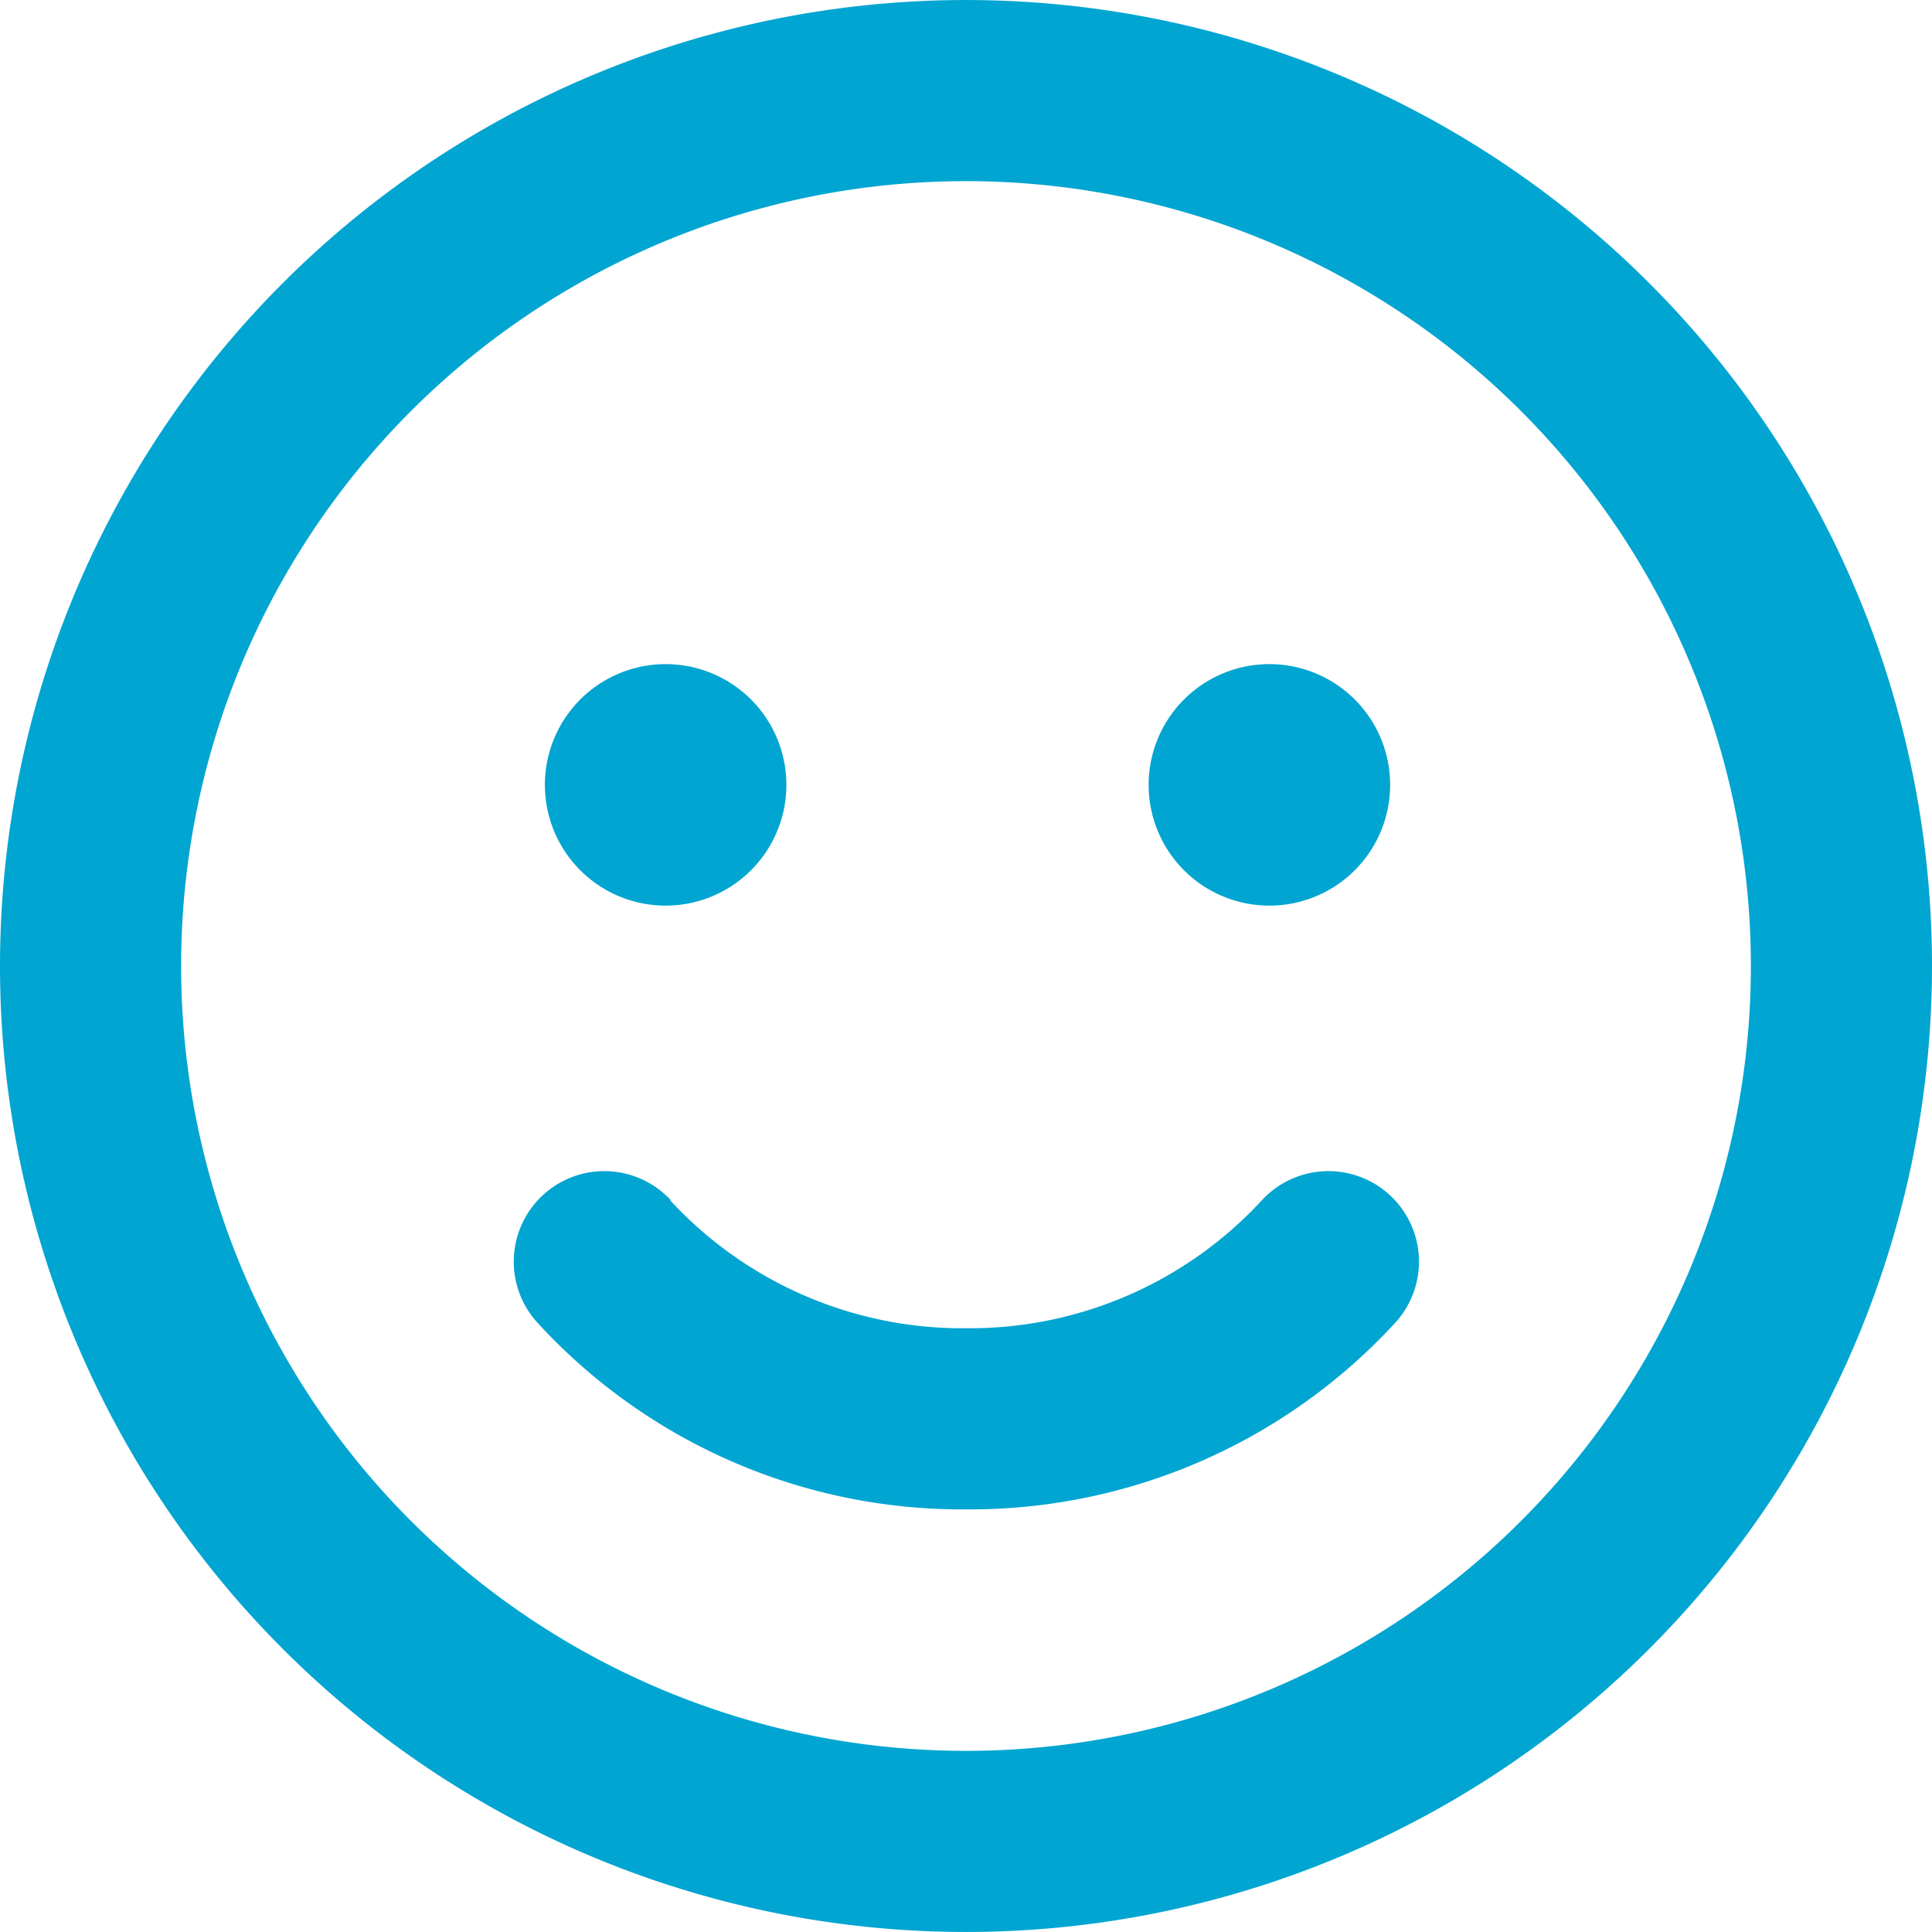
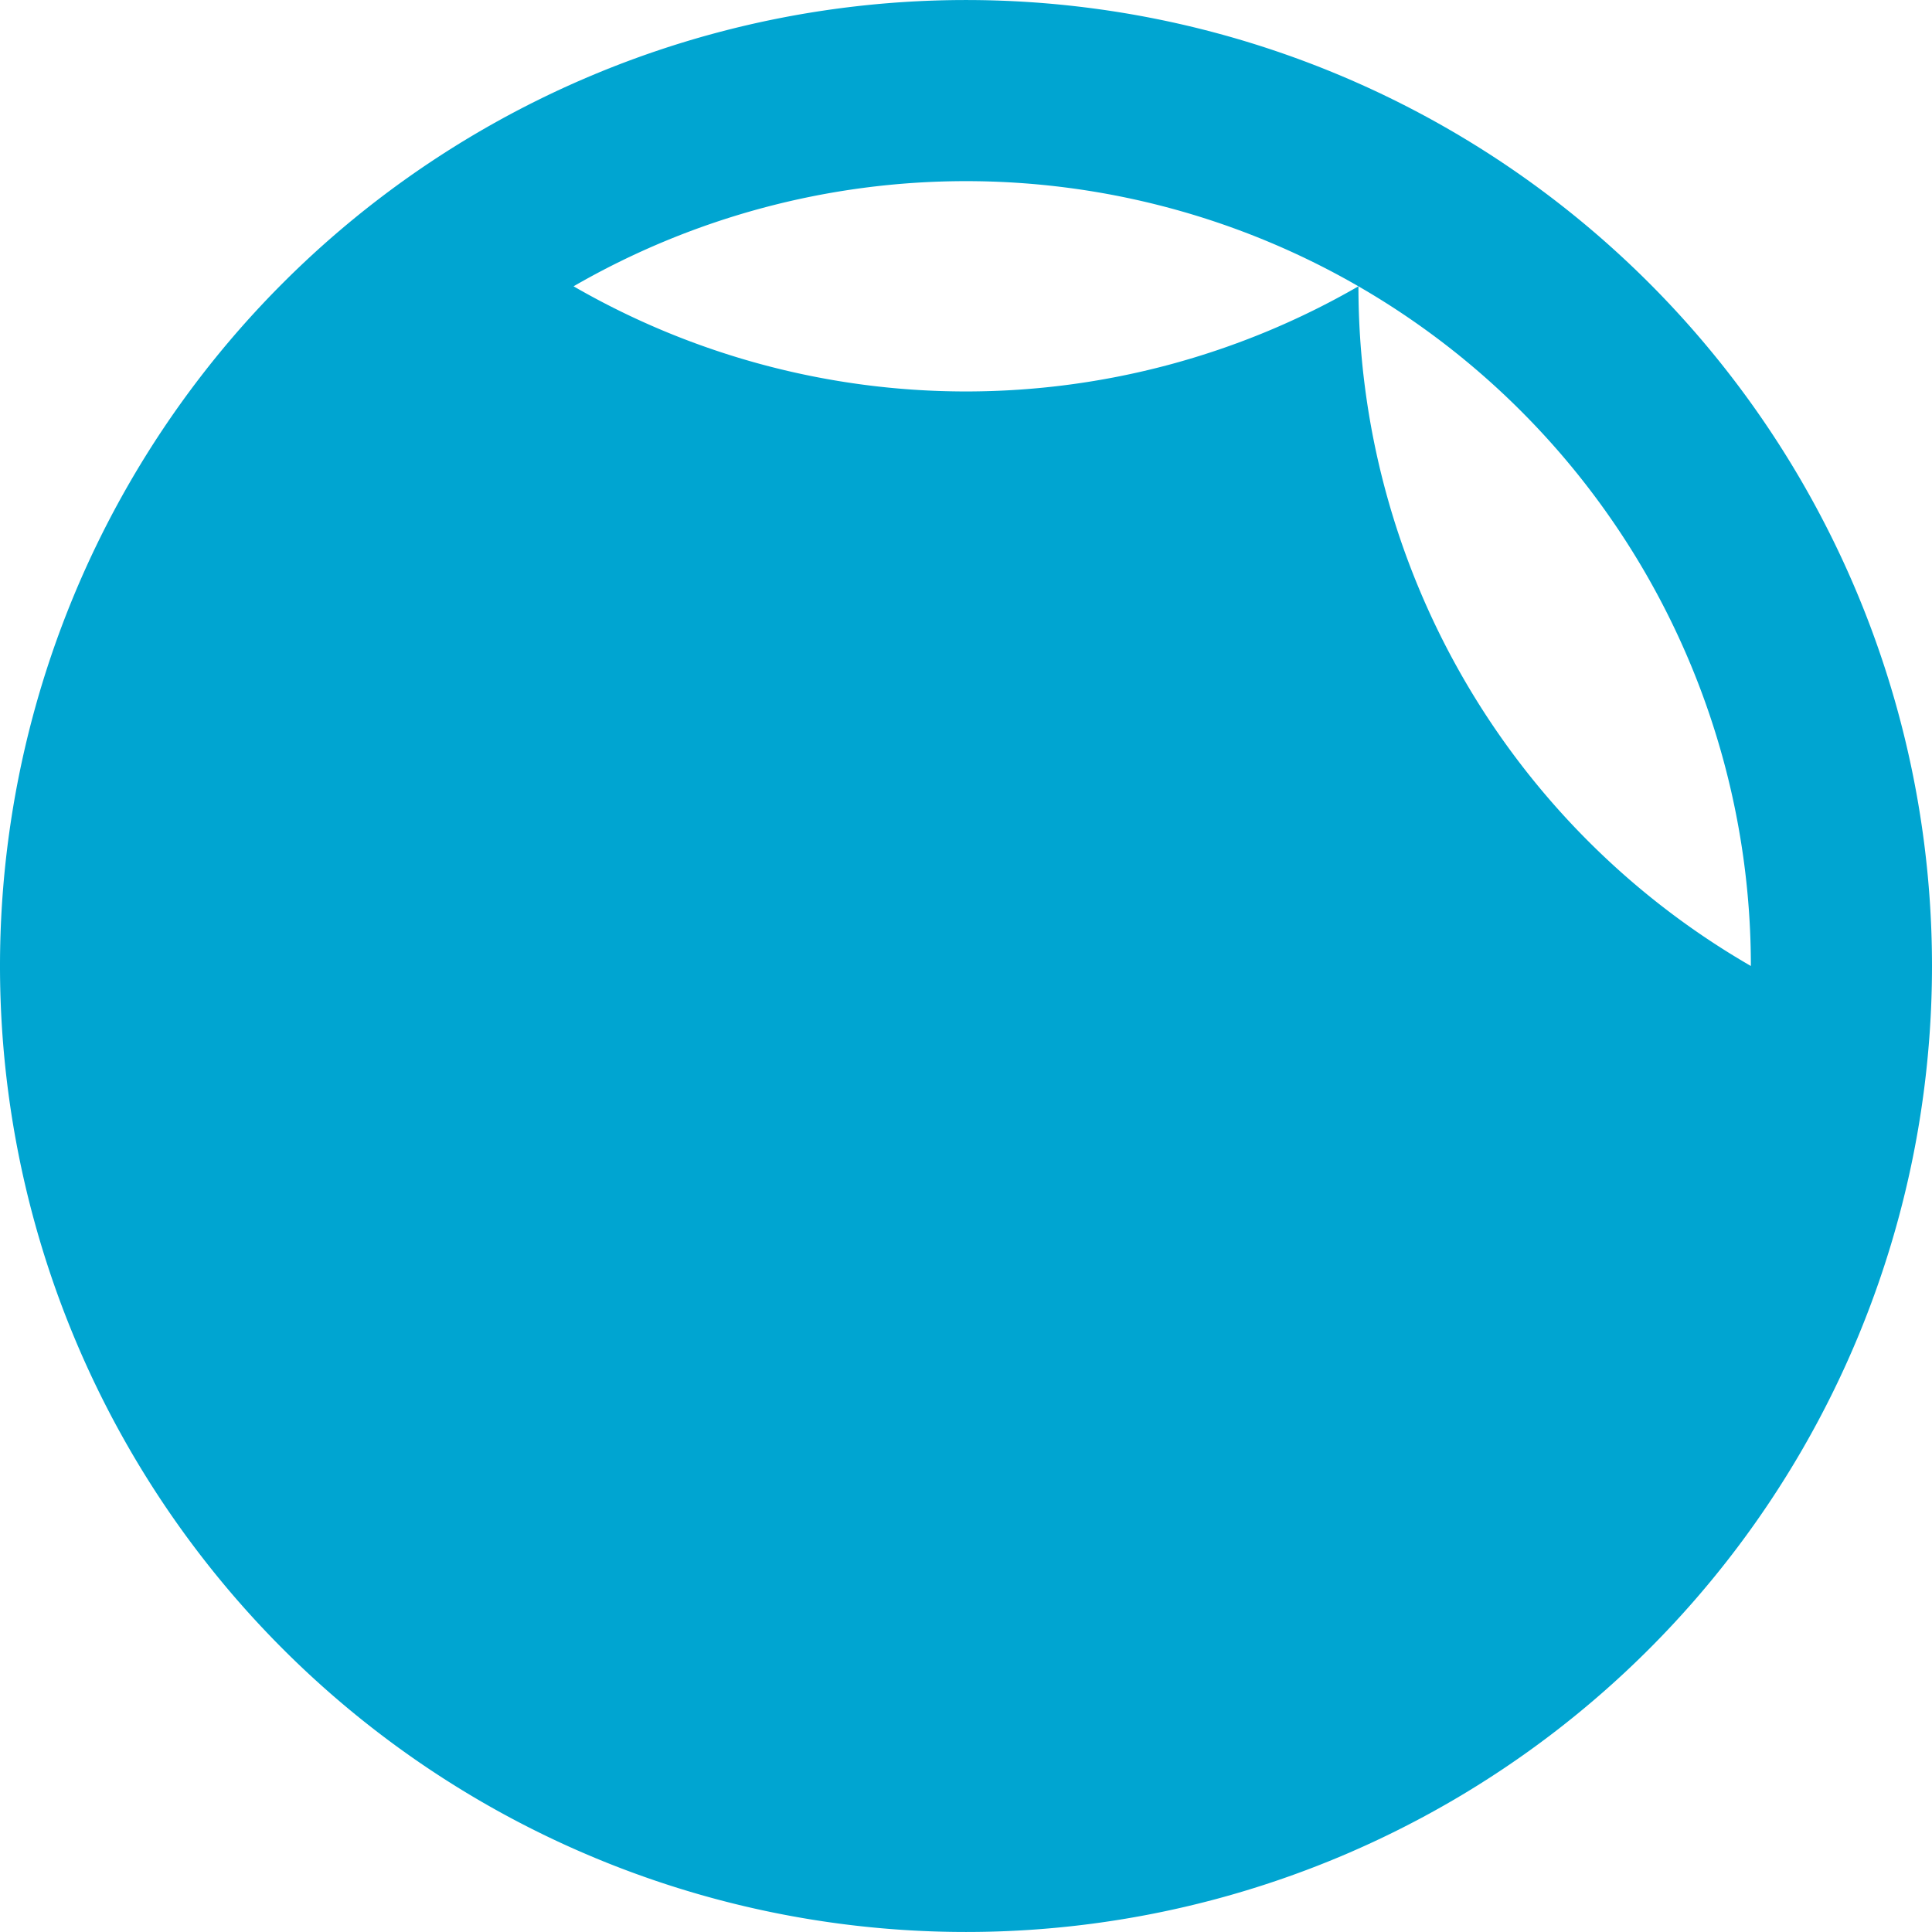
<svg xmlns="http://www.w3.org/2000/svg" width="32" height="32" viewBox="0 0 32 32">
-   <path id="Project_Success" data-name="Project Success" d="M13-12A13,13,0,0,0,6.5-23.258a13,13,0,0,0-13,0A13,13,0,0,0-13-12,13,13,0,0,0-6.5-.742a13,13,0,0,0,13,0A13,13,0,0,0,13-12Zm-29,0A16,16,0,0,1-8-25.856a16,16,0,0,1,16,0A16,16,0,0,1,16-12,16,16,0,0,1,8,1.856a16,16,0,0,1-16,0A16,16,0,0,1-16-12ZM-4.9-8.119A6.585,6.585,0,0,0,0-6,6.585,6.585,0,0,0,4.9-8.119a1.5,1.5,0,0,1,2.119-.087,1.5,1.5,0,0,1,.087,2.119A9.571,9.571,0,0,1,.006-3a9.537,9.537,0,0,1-7.1-3.087,1.5,1.5,0,0,1,.087-2.119,1.5,1.5,0,0,1,2.119.087ZM-6.975-15a2,2,0,0,1,2-2,2,2,0,0,1,2,2,2,2,0,0,1-2,2A2,2,0,0,1-6.975-15Zm12-2a2,2,0,0,1,2,2,2,2,0,0,1-2,2,2,2,0,0,1-2-2A2,2,0,0,1,5.025-17Z" transform="translate(16 28)" fill="#00a5d1" />
+   <path id="Project_Success" data-name="Project Success" d="M13-12A13,13,0,0,0,6.5-23.258a13,13,0,0,0-13,0a13,13,0,0,0,13,0A13,13,0,0,0,13-12Zm-29,0A16,16,0,0,1-8-25.856a16,16,0,0,1,16,0A16,16,0,0,1,16-12,16,16,0,0,1,8,1.856a16,16,0,0,1-16,0A16,16,0,0,1-16-12ZM-4.9-8.119A6.585,6.585,0,0,0,0-6,6.585,6.585,0,0,0,4.9-8.119a1.5,1.5,0,0,1,2.119-.087,1.5,1.5,0,0,1,.087,2.119A9.571,9.571,0,0,1,.006-3a9.537,9.537,0,0,1-7.1-3.087,1.5,1.5,0,0,1,.087-2.119,1.5,1.5,0,0,1,2.119.087ZM-6.975-15a2,2,0,0,1,2-2,2,2,0,0,1,2,2,2,2,0,0,1-2,2A2,2,0,0,1-6.975-15Zm12-2a2,2,0,0,1,2,2,2,2,0,0,1-2,2,2,2,0,0,1-2-2A2,2,0,0,1,5.025-17Z" transform="translate(16 28)" fill="#00a5d1" />
</svg>